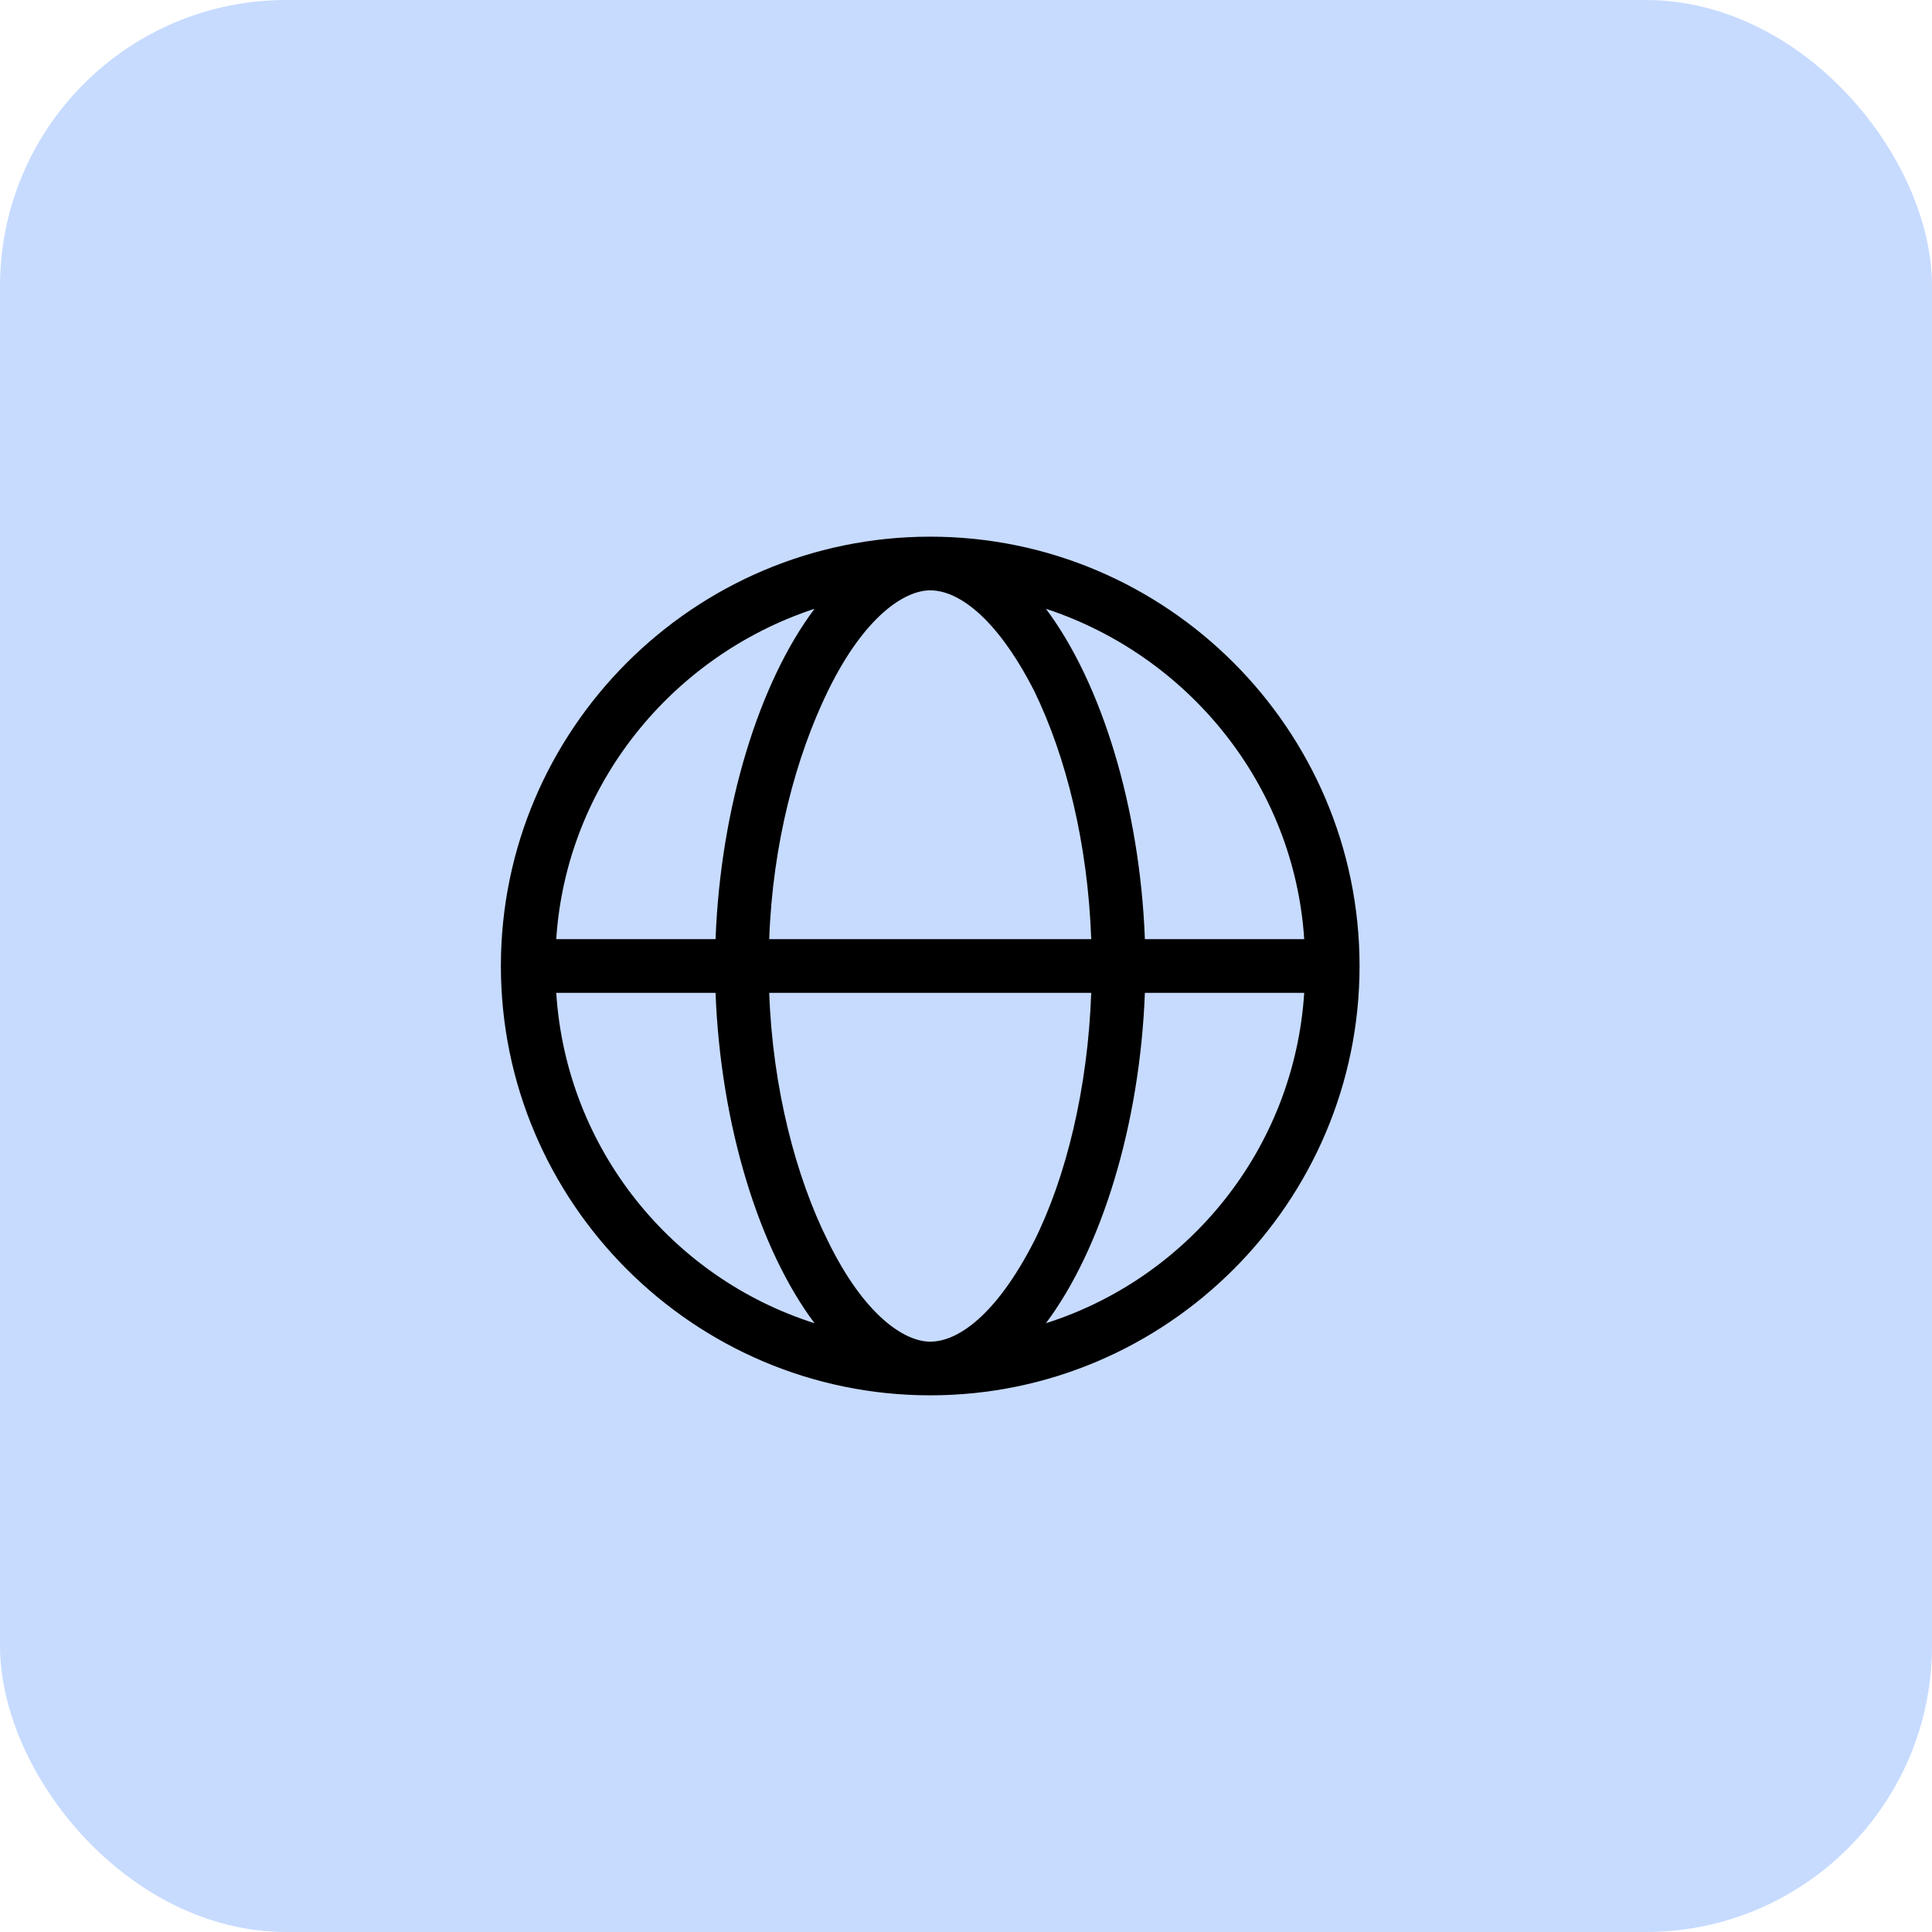
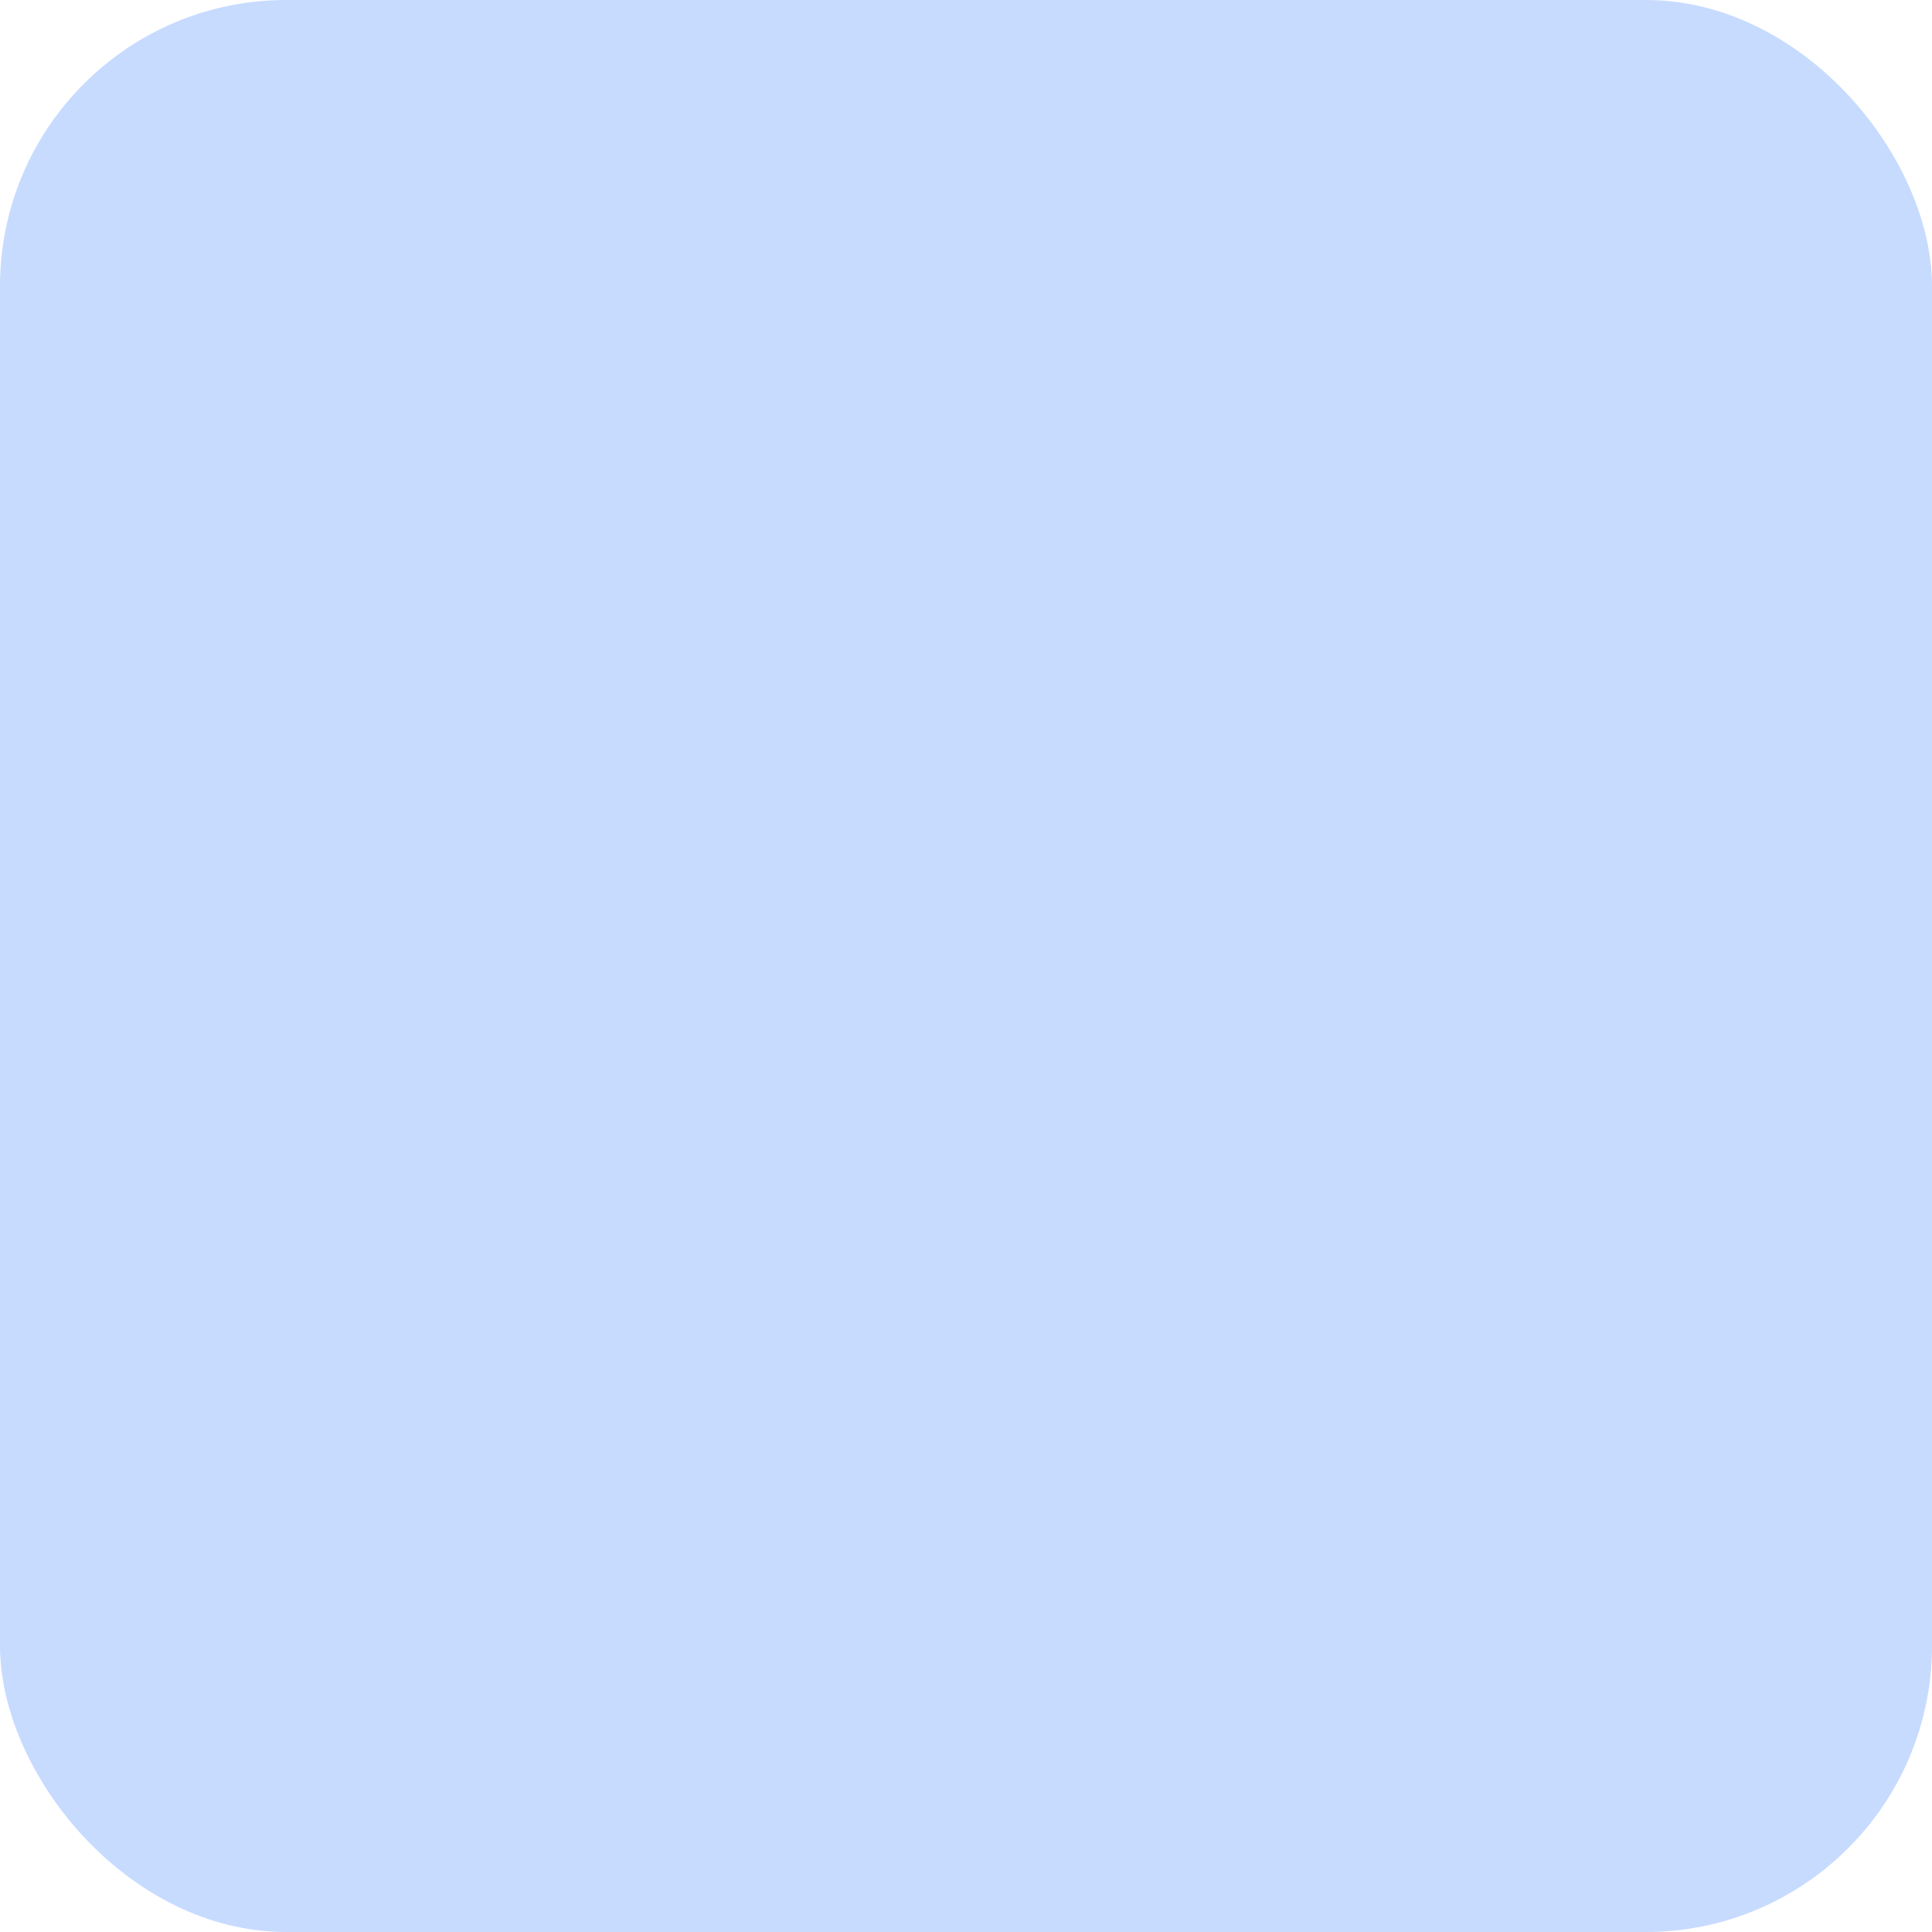
<svg xmlns="http://www.w3.org/2000/svg" width="54" height="54" viewBox="0 0 54 54" fill="none">
  <rect width="54" height="54" rx="8" fill="#C7DBFF" />
-   <path d="M28.906 34.688C29.797 32.906 30.406 30.422 30.5 27.75H21.5C21.594 30.422 22.25 32.906 23.141 34.688C24.172 36.797 25.297 37.5 26 37.5C26.75 37.5 27.828 36.797 28.906 34.688ZM30.5 26.25C30.406 23.578 29.797 21.141 28.906 19.312C27.828 17.203 26.75 16.5 26 16.5C25.297 16.5 24.172 17.203 23.141 19.312C22.25 21.141 21.594 23.578 21.5 26.25H30.5ZM32 27.75C31.859 31.453 30.781 34.922 29.234 36.984C33.219 35.719 36.172 32.109 36.453 27.75H32ZM36.453 26.25C36.172 21.938 33.219 18.328 29.234 17.016C30.781 19.078 31.859 22.547 32 26.25H36.453ZM20 26.25C20.141 22.547 21.219 19.078 22.766 17.016C18.781 18.328 15.828 21.938 15.547 26.25H20ZM15.547 27.75C15.828 32.109 18.781 35.719 22.766 36.984C21.219 34.922 20.141 31.453 20 27.75H15.547ZM26 39C19.391 39 14 33.609 14 27C14 20.391 19.391 15 26 15C32.609 15 38 20.391 38 27C38 33.609 32.609 39 26 39Z" fill="black" />
</svg>